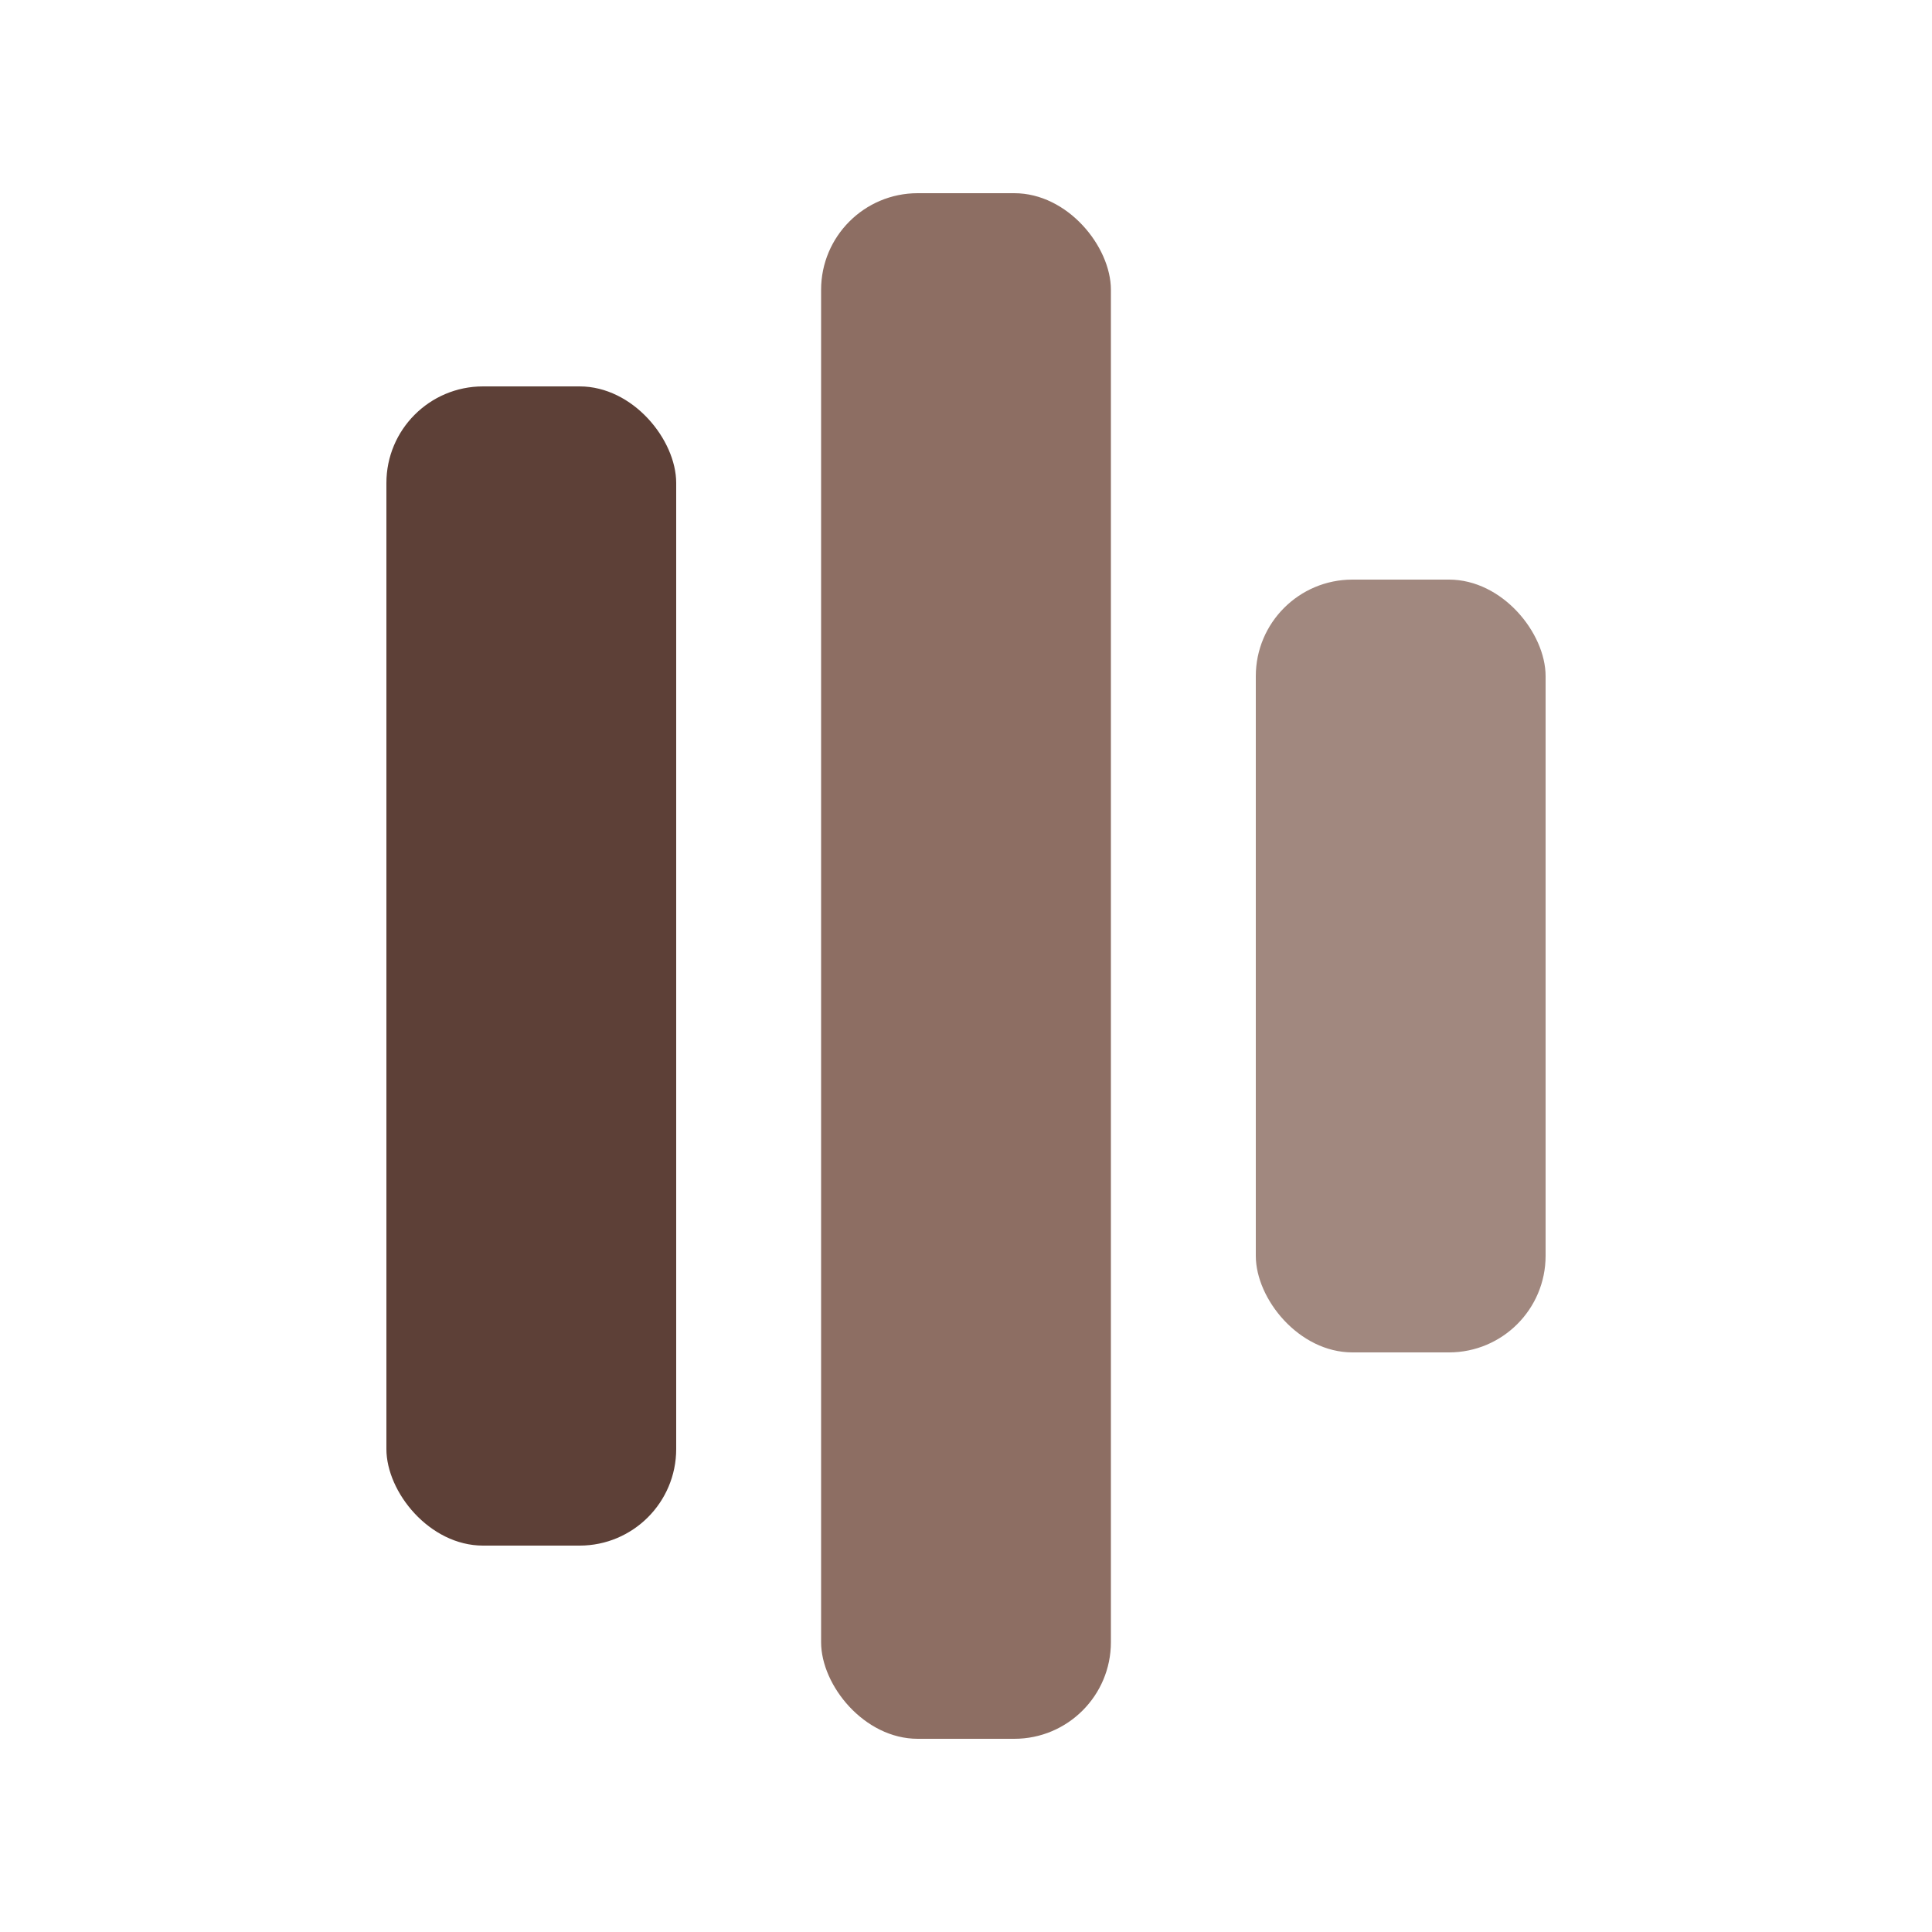
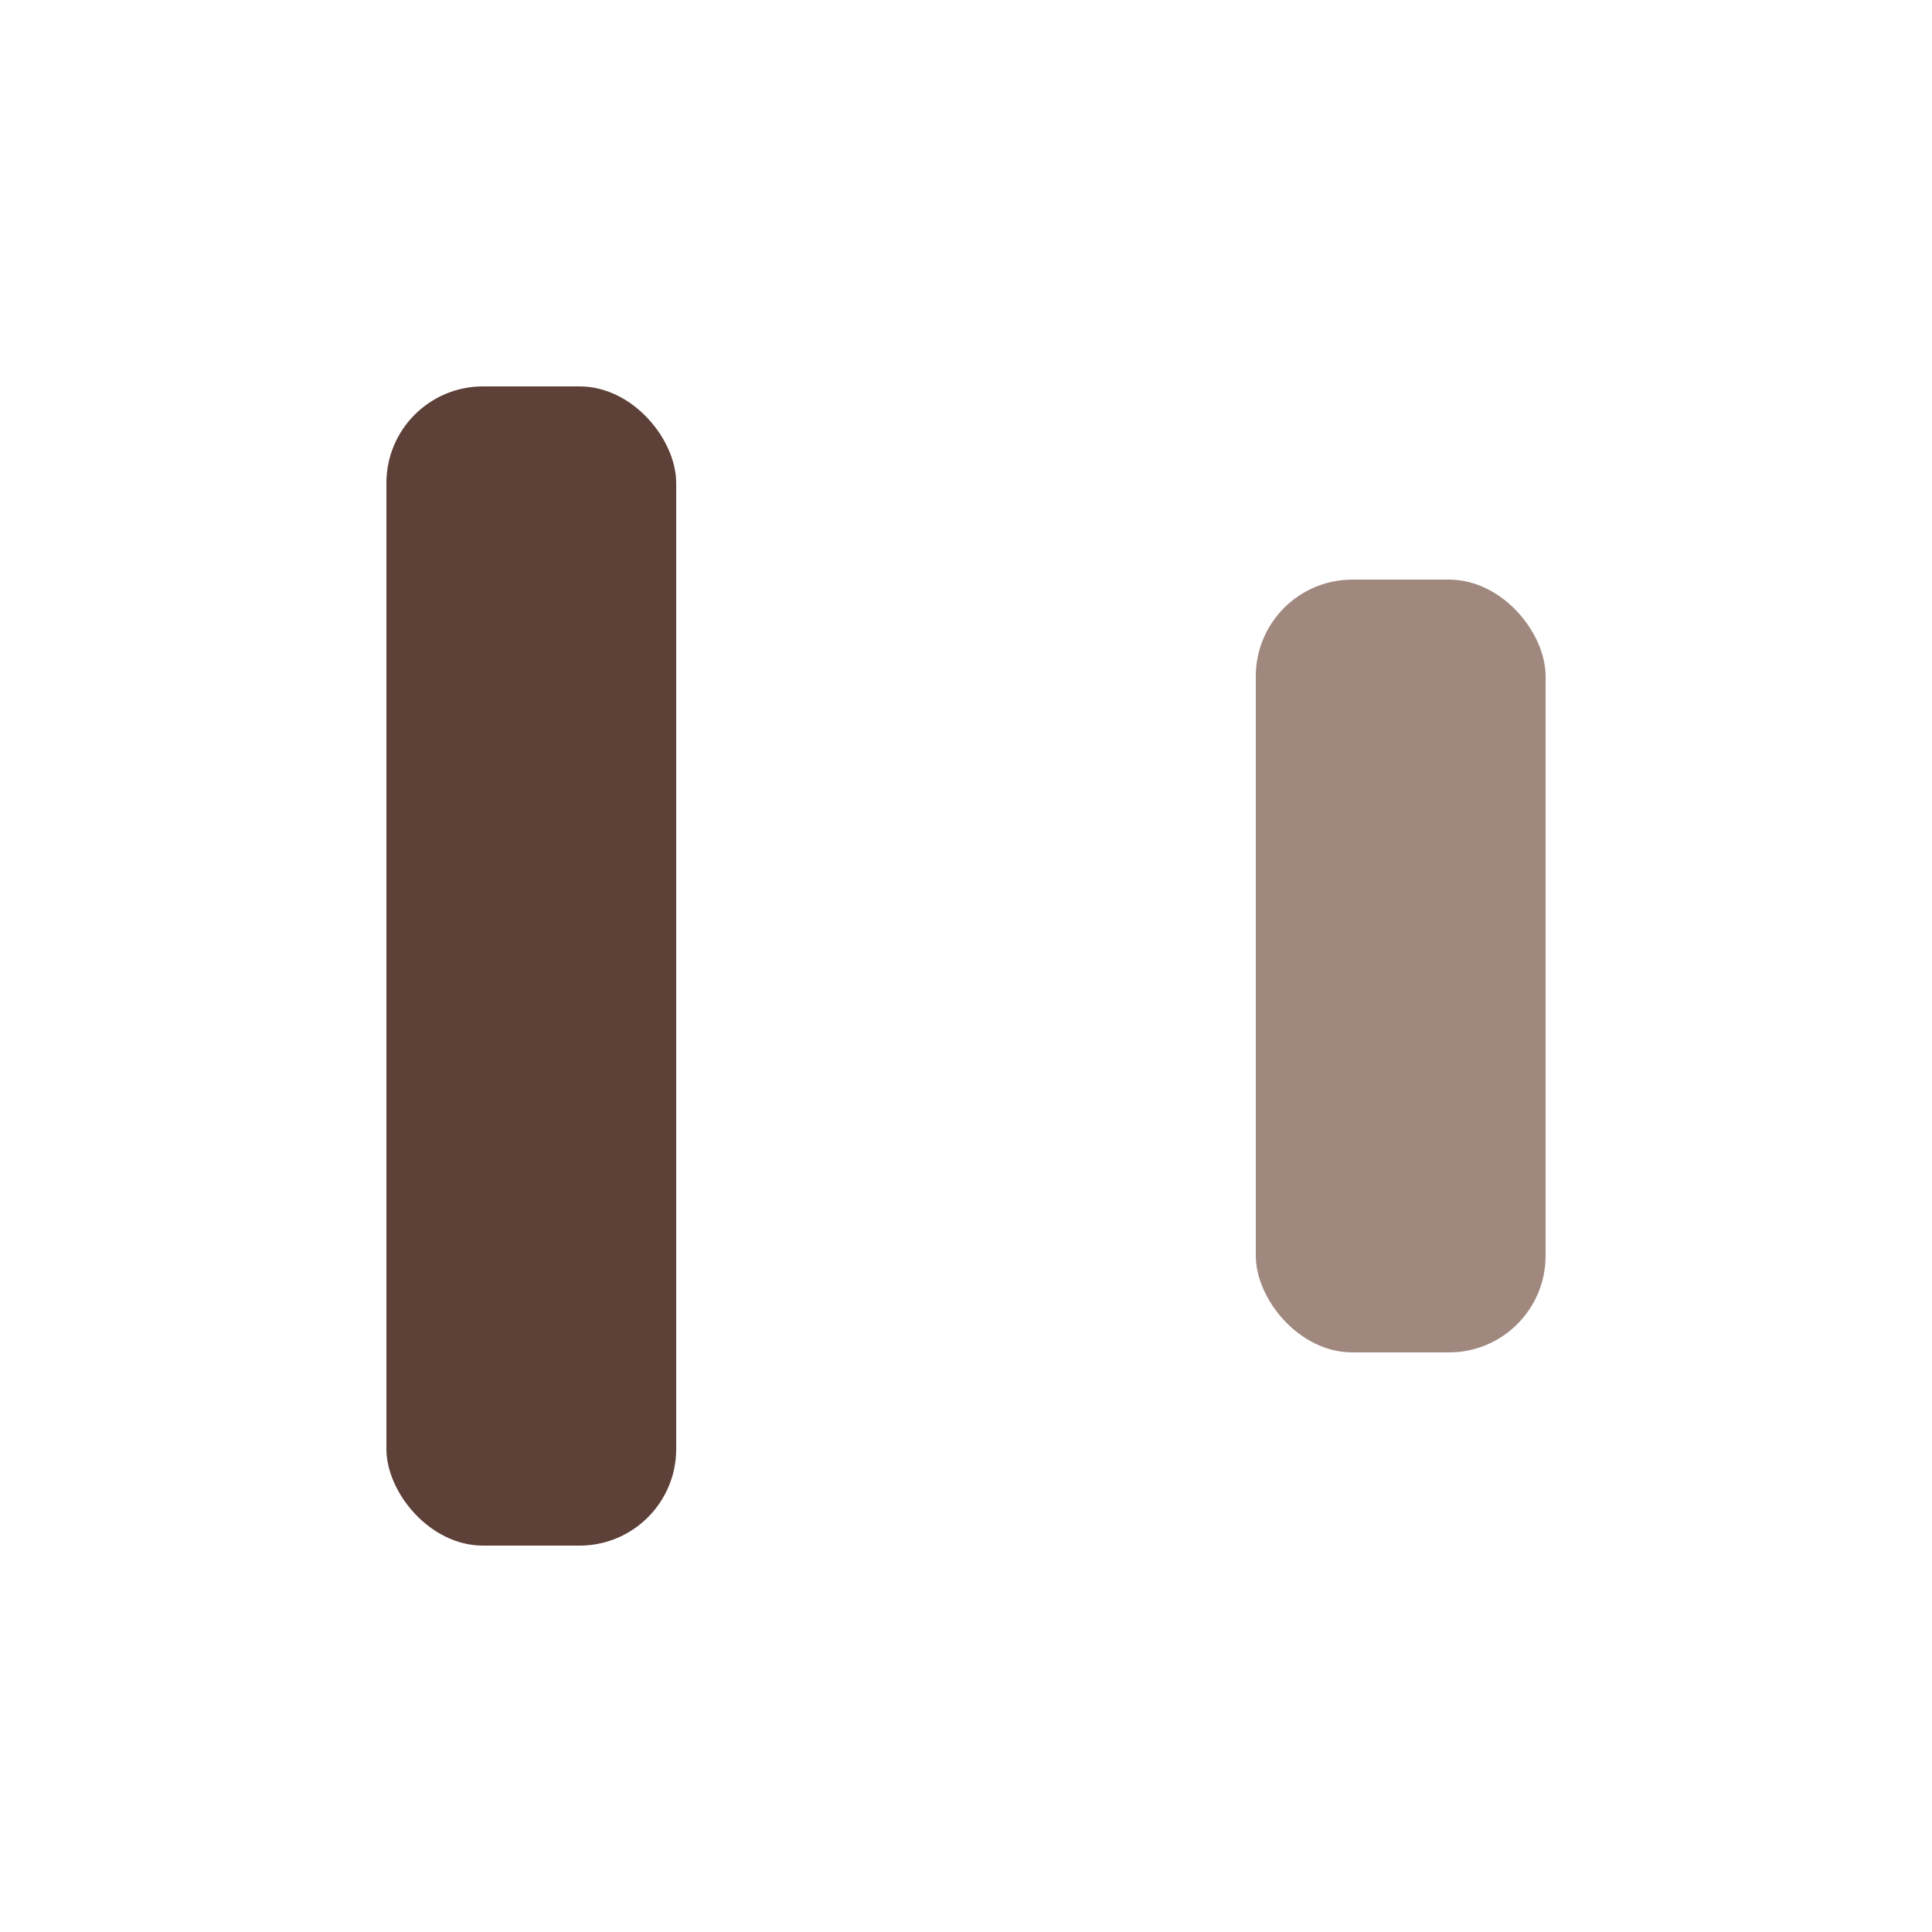
<svg xmlns="http://www.w3.org/2000/svg" width="70" height="70" viewBox="0 0 100 100">
  <rect x="20" y="20" width="15" height="60" fill="#5D4037" rx="5" />
-   <rect x="42.5" y="10" width="15" height="80" fill="#8D6E63" rx="5" />
  <rect x="65" y="30" width="15" height="40" fill="#A1887F" rx="5" />
</svg>